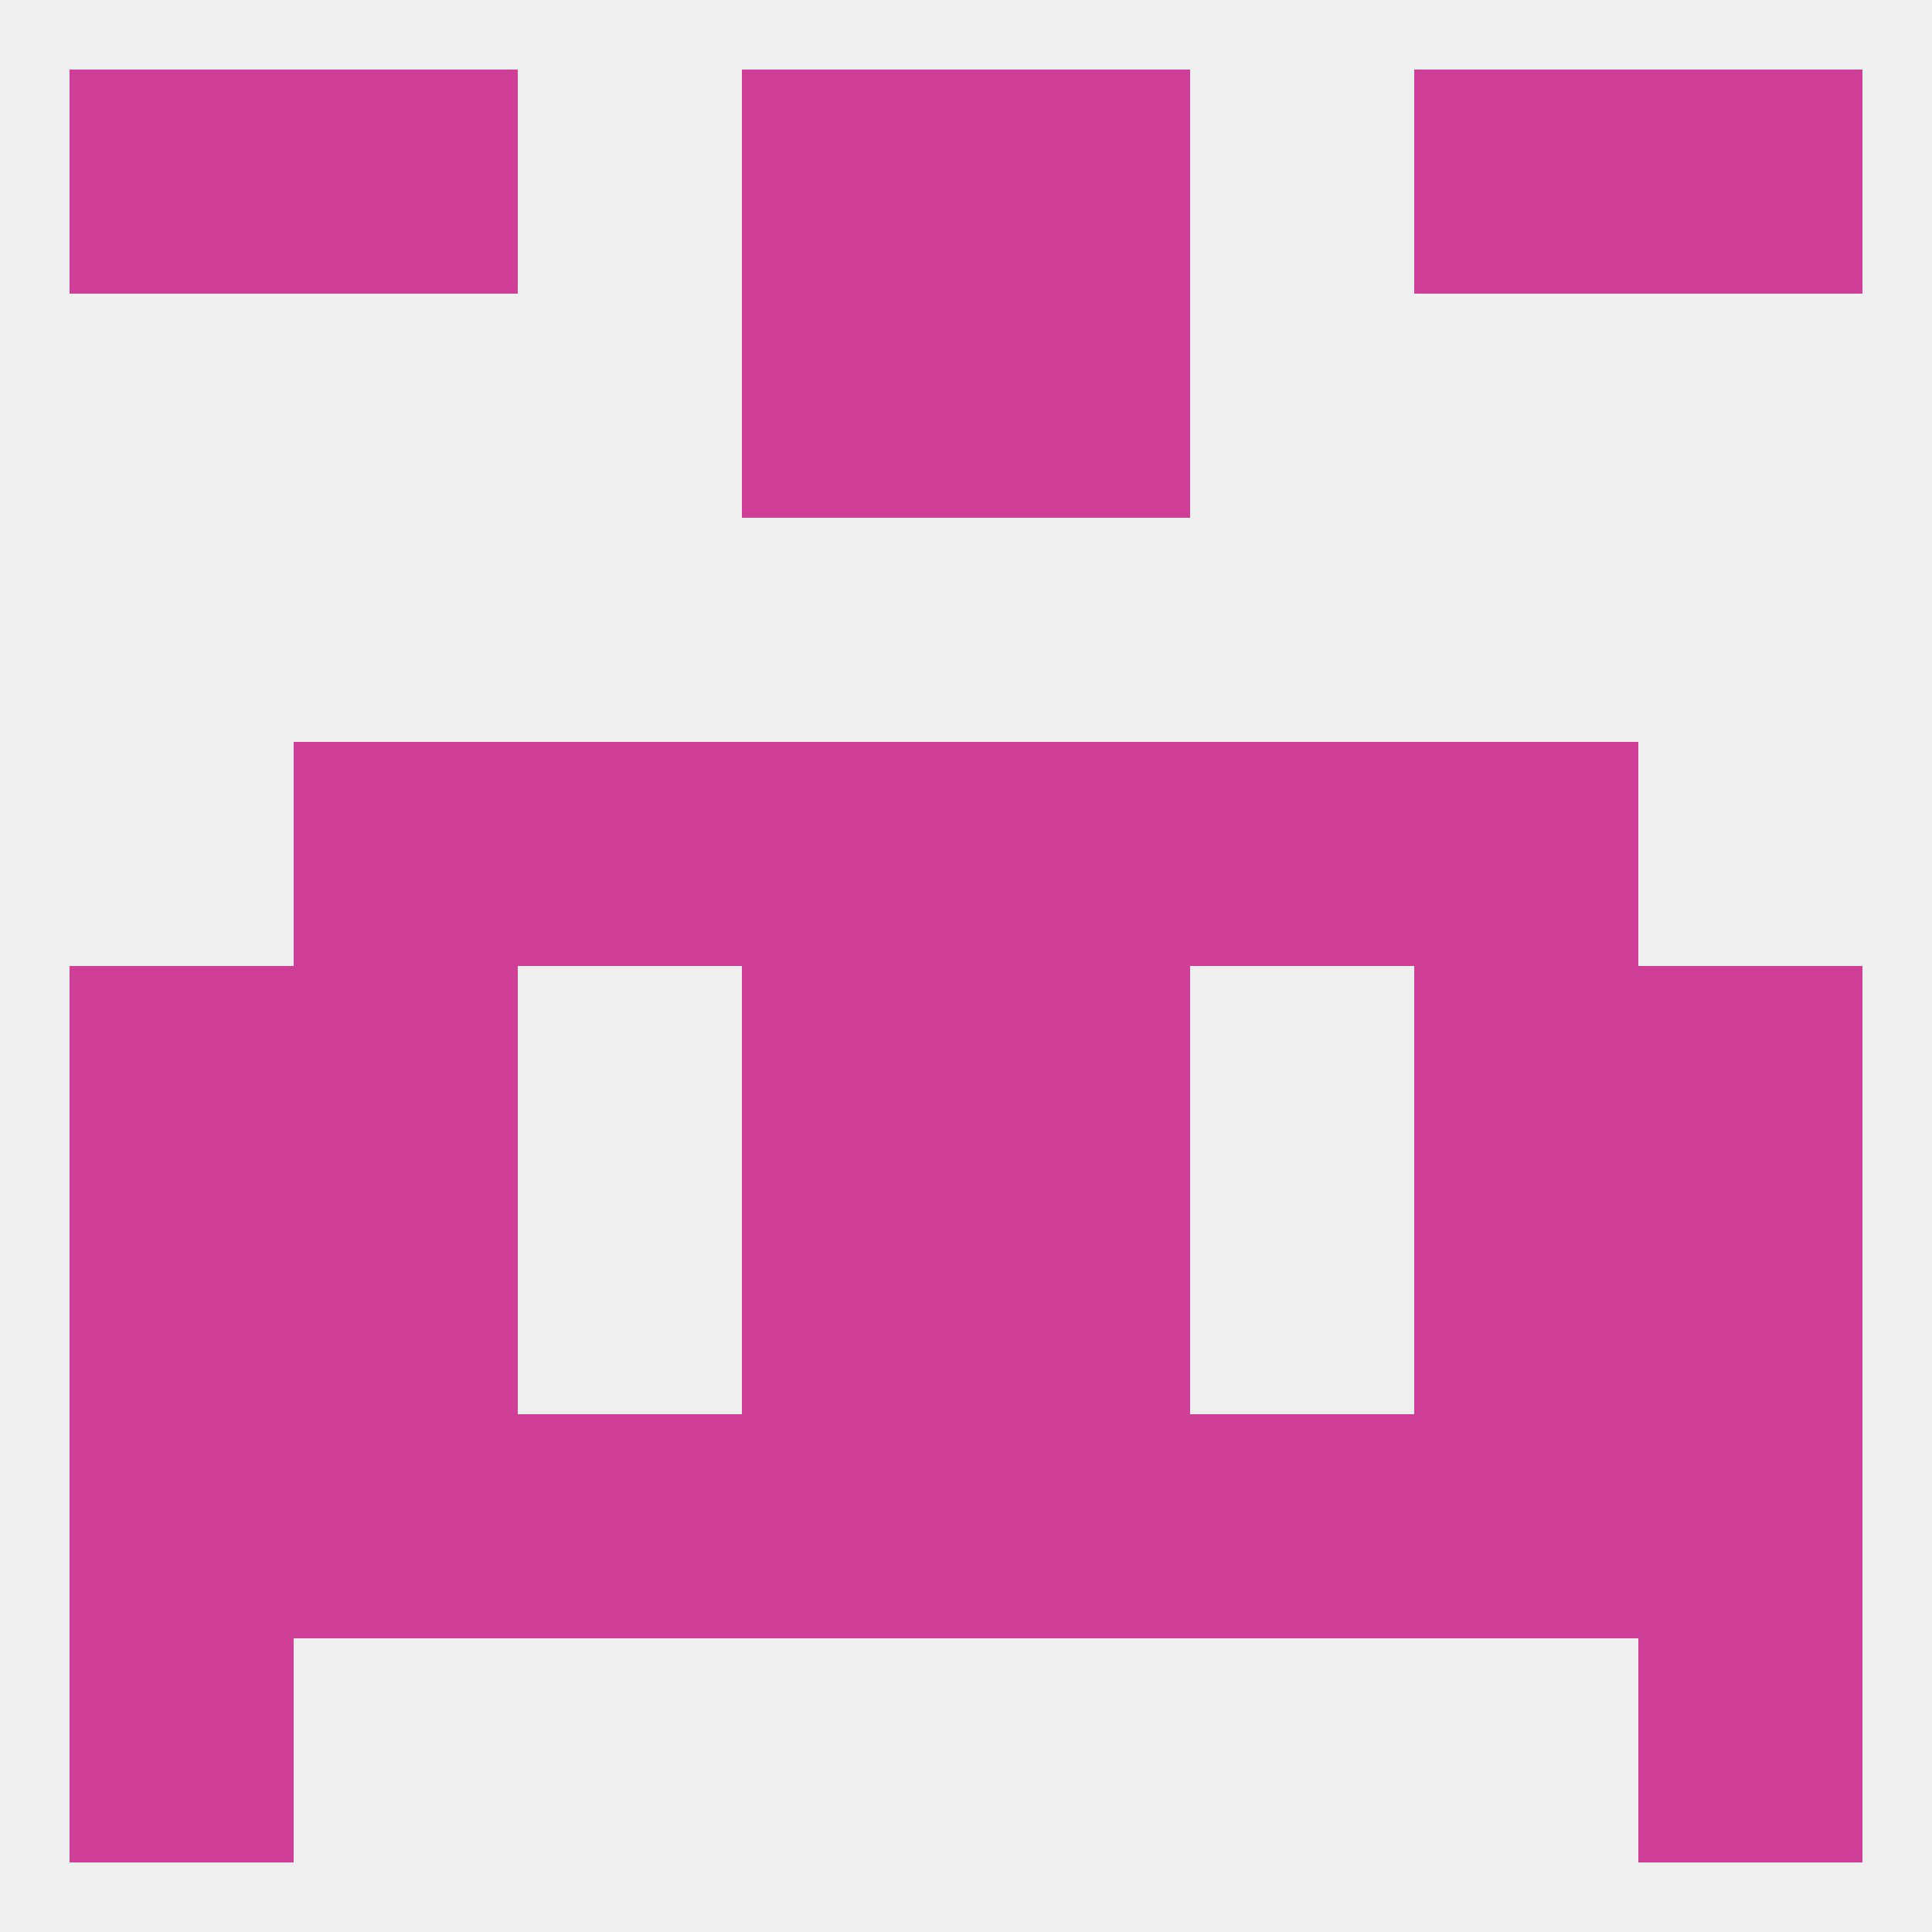
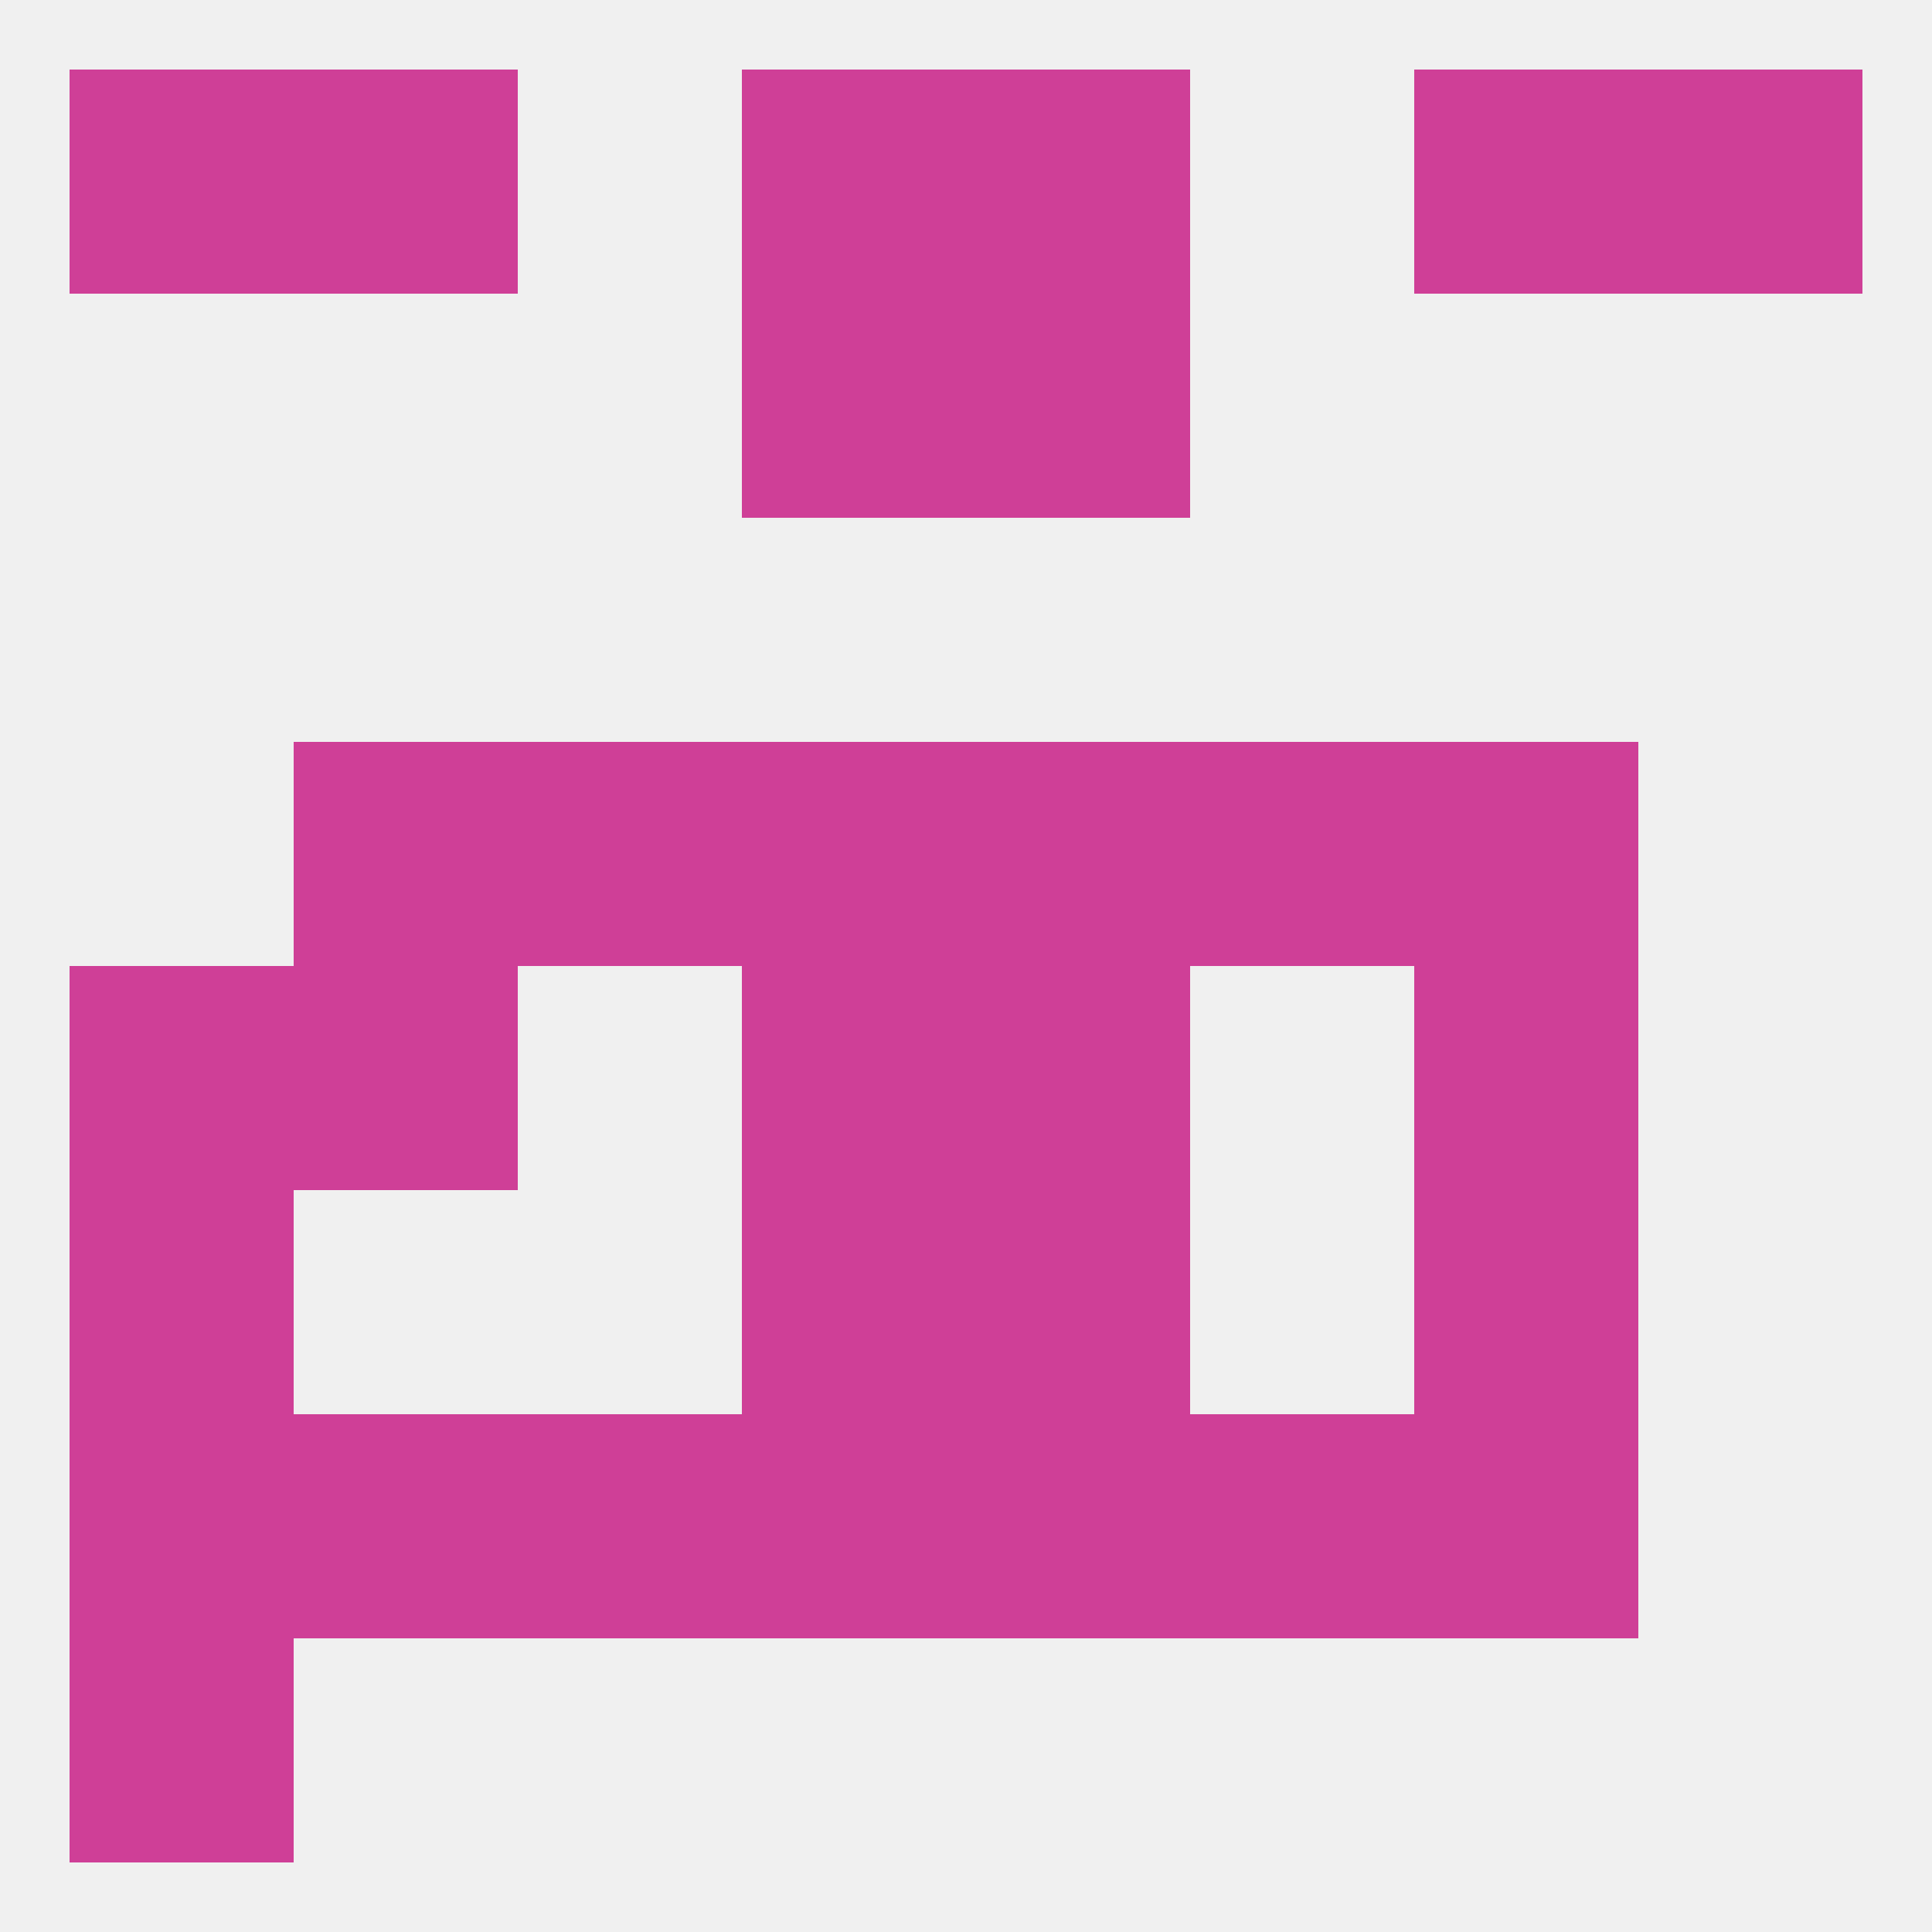
<svg xmlns="http://www.w3.org/2000/svg" version="1.1" baseprofile="full" width="250" height="250" viewBox="0 0 250 250">
  <rect width="100%" height="100%" fill="rgba(240,240,240,255)" />
  <rect x="9" y="212" width="29" height="29" fill="rgba(207,63,151,255)" />
-   <rect x="212" y="212" width="29" height="29" fill="rgba(207,63,151,255)" />
-   <rect x="212" y="183" width="29" height="29" fill="rgba(207,63,151,255)" />
  <rect x="38" y="183" width="29" height="29" fill="rgba(207,63,151,255)" />
  <rect x="183" y="183" width="29" height="29" fill="rgba(207,63,151,255)" />
  <rect x="67" y="183" width="29" height="29" fill="rgba(207,63,151,255)" />
  <rect x="154" y="183" width="29" height="29" fill="rgba(207,63,151,255)" />
  <rect x="96" y="183" width="29" height="29" fill="rgba(207,63,151,255)" />
  <rect x="125" y="183" width="29" height="29" fill="rgba(207,63,151,255)" />
  <rect x="9" y="183" width="29" height="29" fill="rgba(207,63,151,255)" />
  <rect x="38" y="125" width="29" height="29" fill="rgba(207,63,151,255)" />
  <rect x="183" y="125" width="29" height="29" fill="rgba(207,63,151,255)" />
  <rect x="96" y="125" width="29" height="29" fill="rgba(207,63,151,255)" />
  <rect x="125" y="125" width="29" height="29" fill="rgba(207,63,151,255)" />
  <rect x="9" y="125" width="29" height="29" fill="rgba(207,63,151,255)" />
-   <rect x="212" y="125" width="29" height="29" fill="rgba(207,63,151,255)" />
-   <rect x="38" y="154" width="29" height="29" fill="rgba(207,63,151,255)" />
  <rect x="183" y="154" width="29" height="29" fill="rgba(207,63,151,255)" />
  <rect x="96" y="154" width="29" height="29" fill="rgba(207,63,151,255)" />
  <rect x="125" y="154" width="29" height="29" fill="rgba(207,63,151,255)" />
  <rect x="9" y="154" width="29" height="29" fill="rgba(207,63,151,255)" />
-   <rect x="212" y="154" width="29" height="29" fill="rgba(207,63,151,255)" />
  <rect x="96" y="96" width="29" height="29" fill="rgba(207,63,151,255)" />
  <rect x="125" y="96" width="29" height="29" fill="rgba(207,63,151,255)" />
  <rect x="67" y="96" width="29" height="29" fill="rgba(207,63,151,255)" />
  <rect x="154" y="96" width="29" height="29" fill="rgba(207,63,151,255)" />
  <rect x="38" y="96" width="29" height="29" fill="rgba(207,63,151,255)" />
  <rect x="183" y="96" width="29" height="29" fill="rgba(207,63,151,255)" />
  <rect x="96" y="38" width="29" height="29" fill="rgba(207,63,151,255)" />
  <rect x="125" y="38" width="29" height="29" fill="rgba(207,63,151,255)" />
  <rect x="183" y="9" width="29" height="29" fill="rgba(207,63,151,255)" />
  <rect x="96" y="9" width="29" height="29" fill="rgba(207,63,151,255)" />
  <rect x="125" y="9" width="29" height="29" fill="rgba(207,63,151,255)" />
  <rect x="9" y="9" width="29" height="29" fill="rgba(207,63,151,255)" />
  <rect x="212" y="9" width="29" height="29" fill="rgba(207,63,151,255)" />
  <rect x="38" y="9" width="29" height="29" fill="rgba(207,63,151,255)" />
</svg>